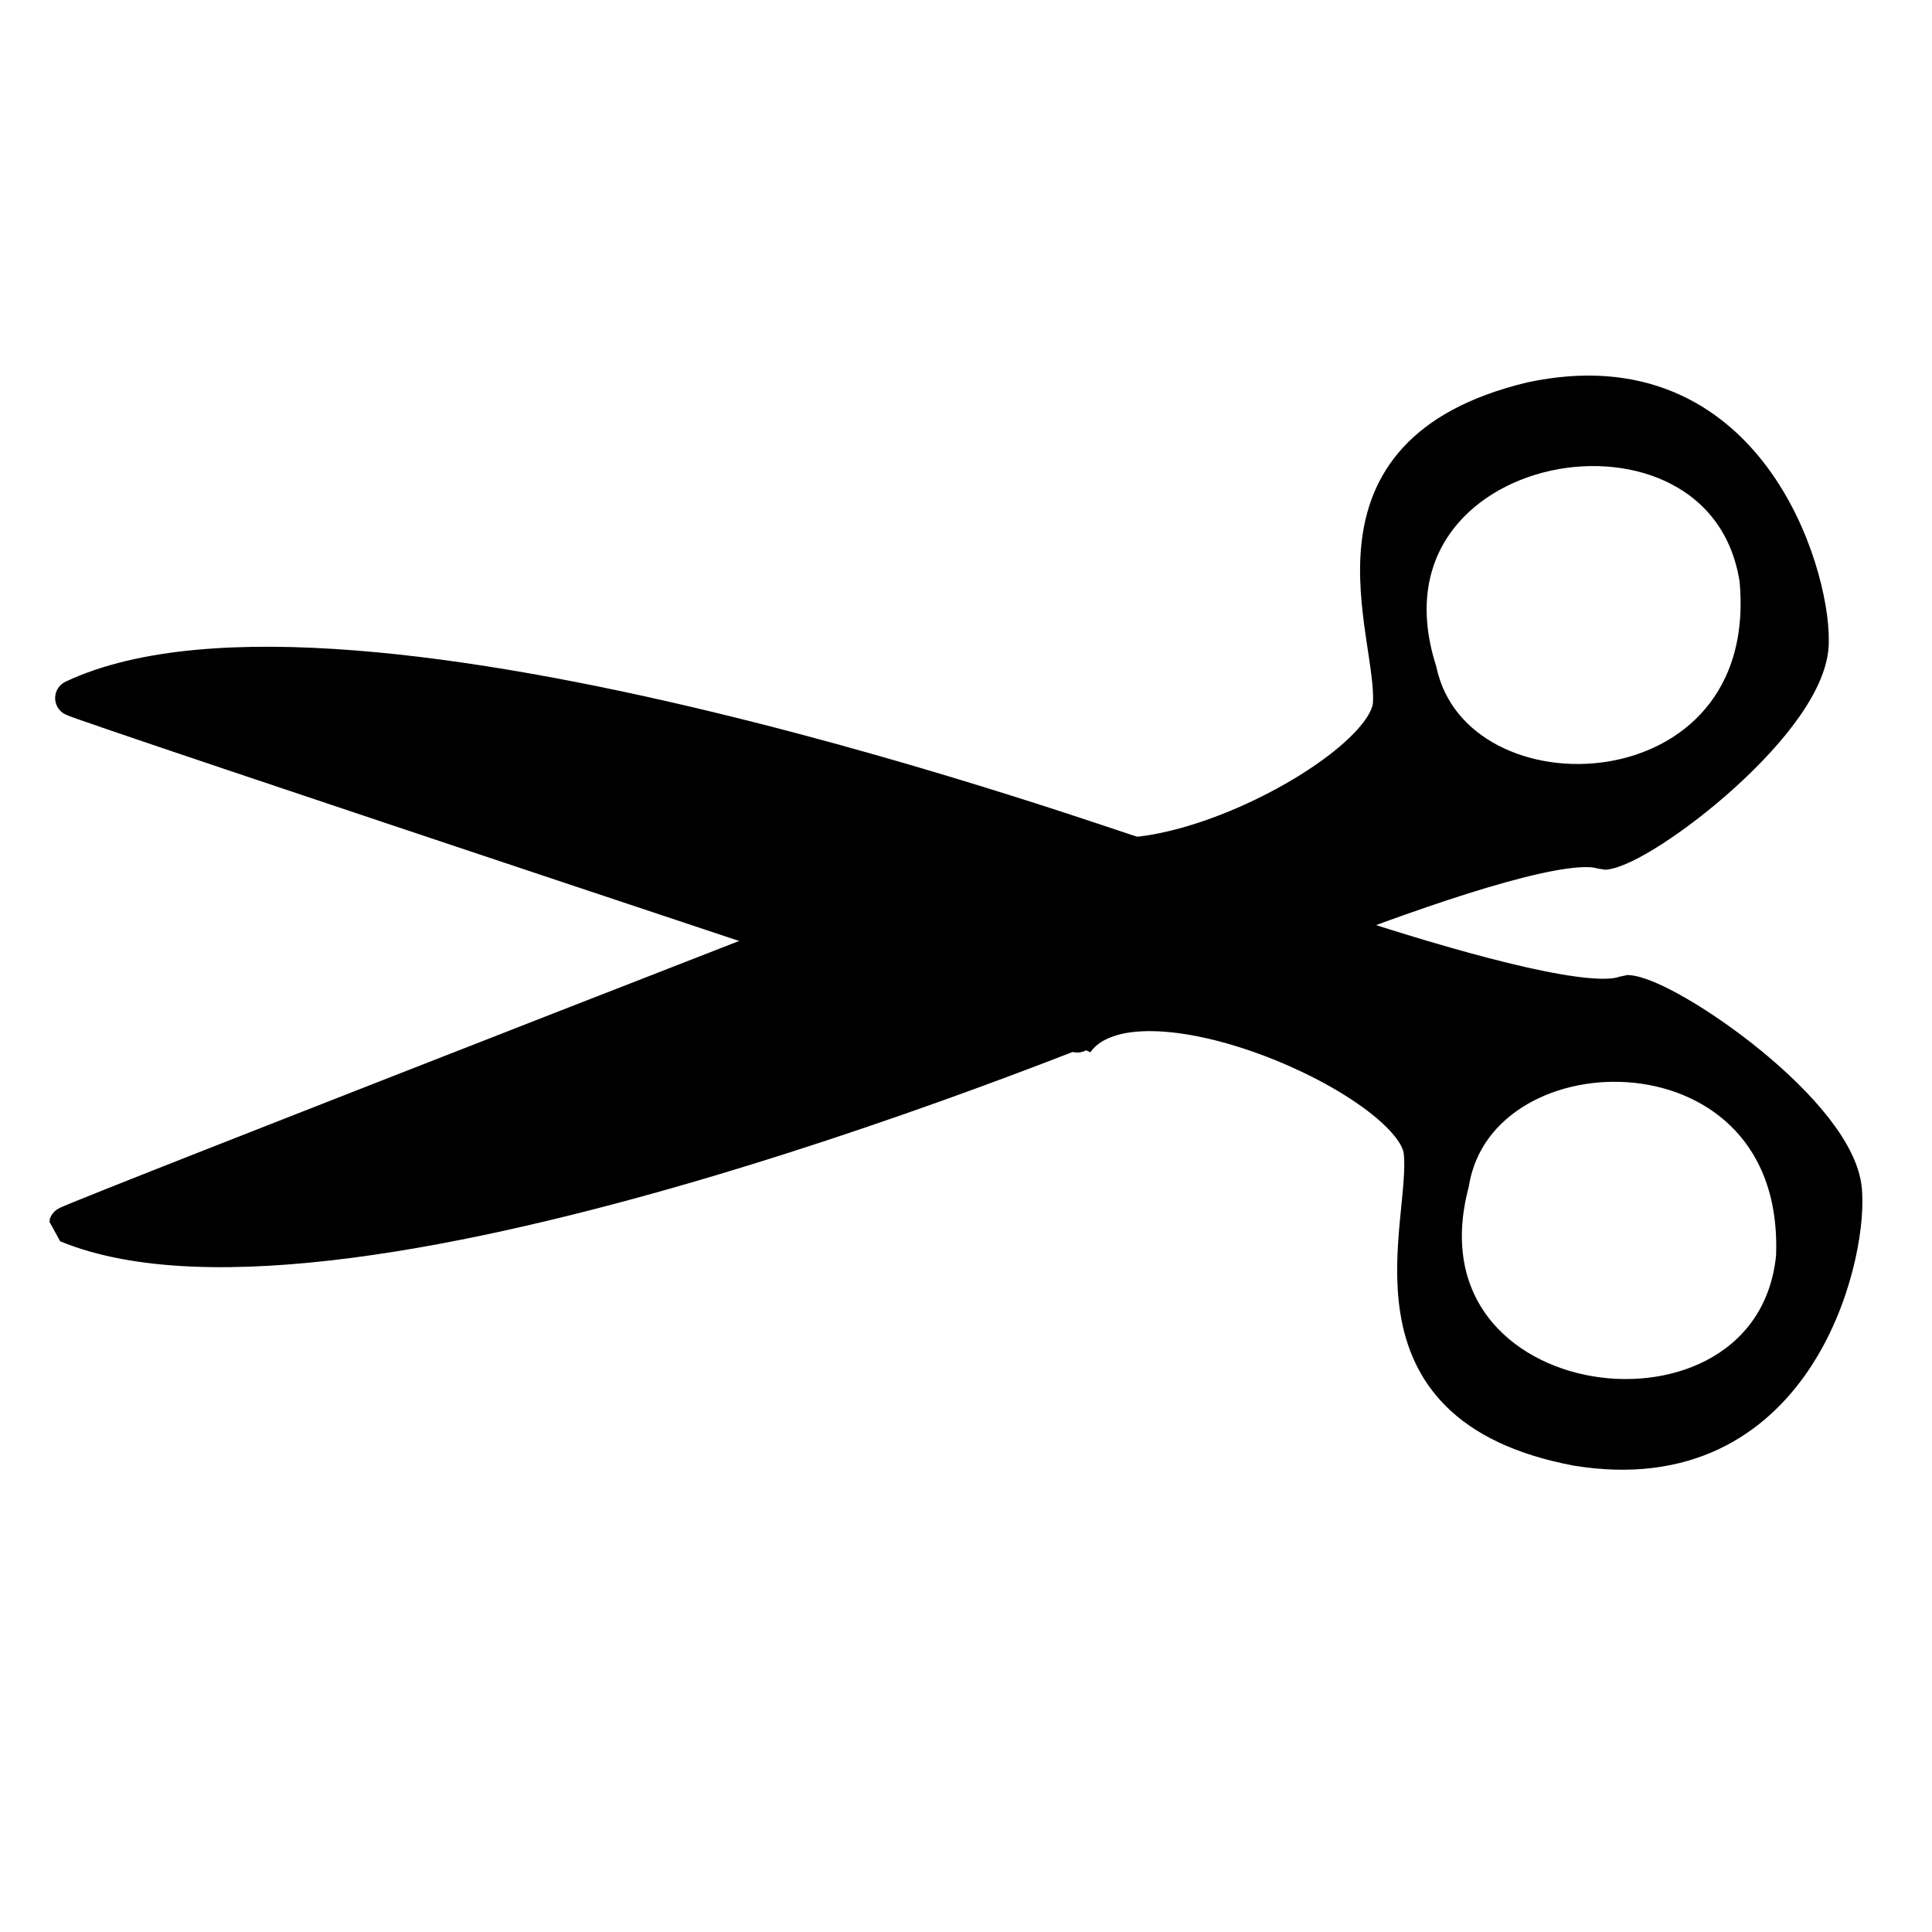
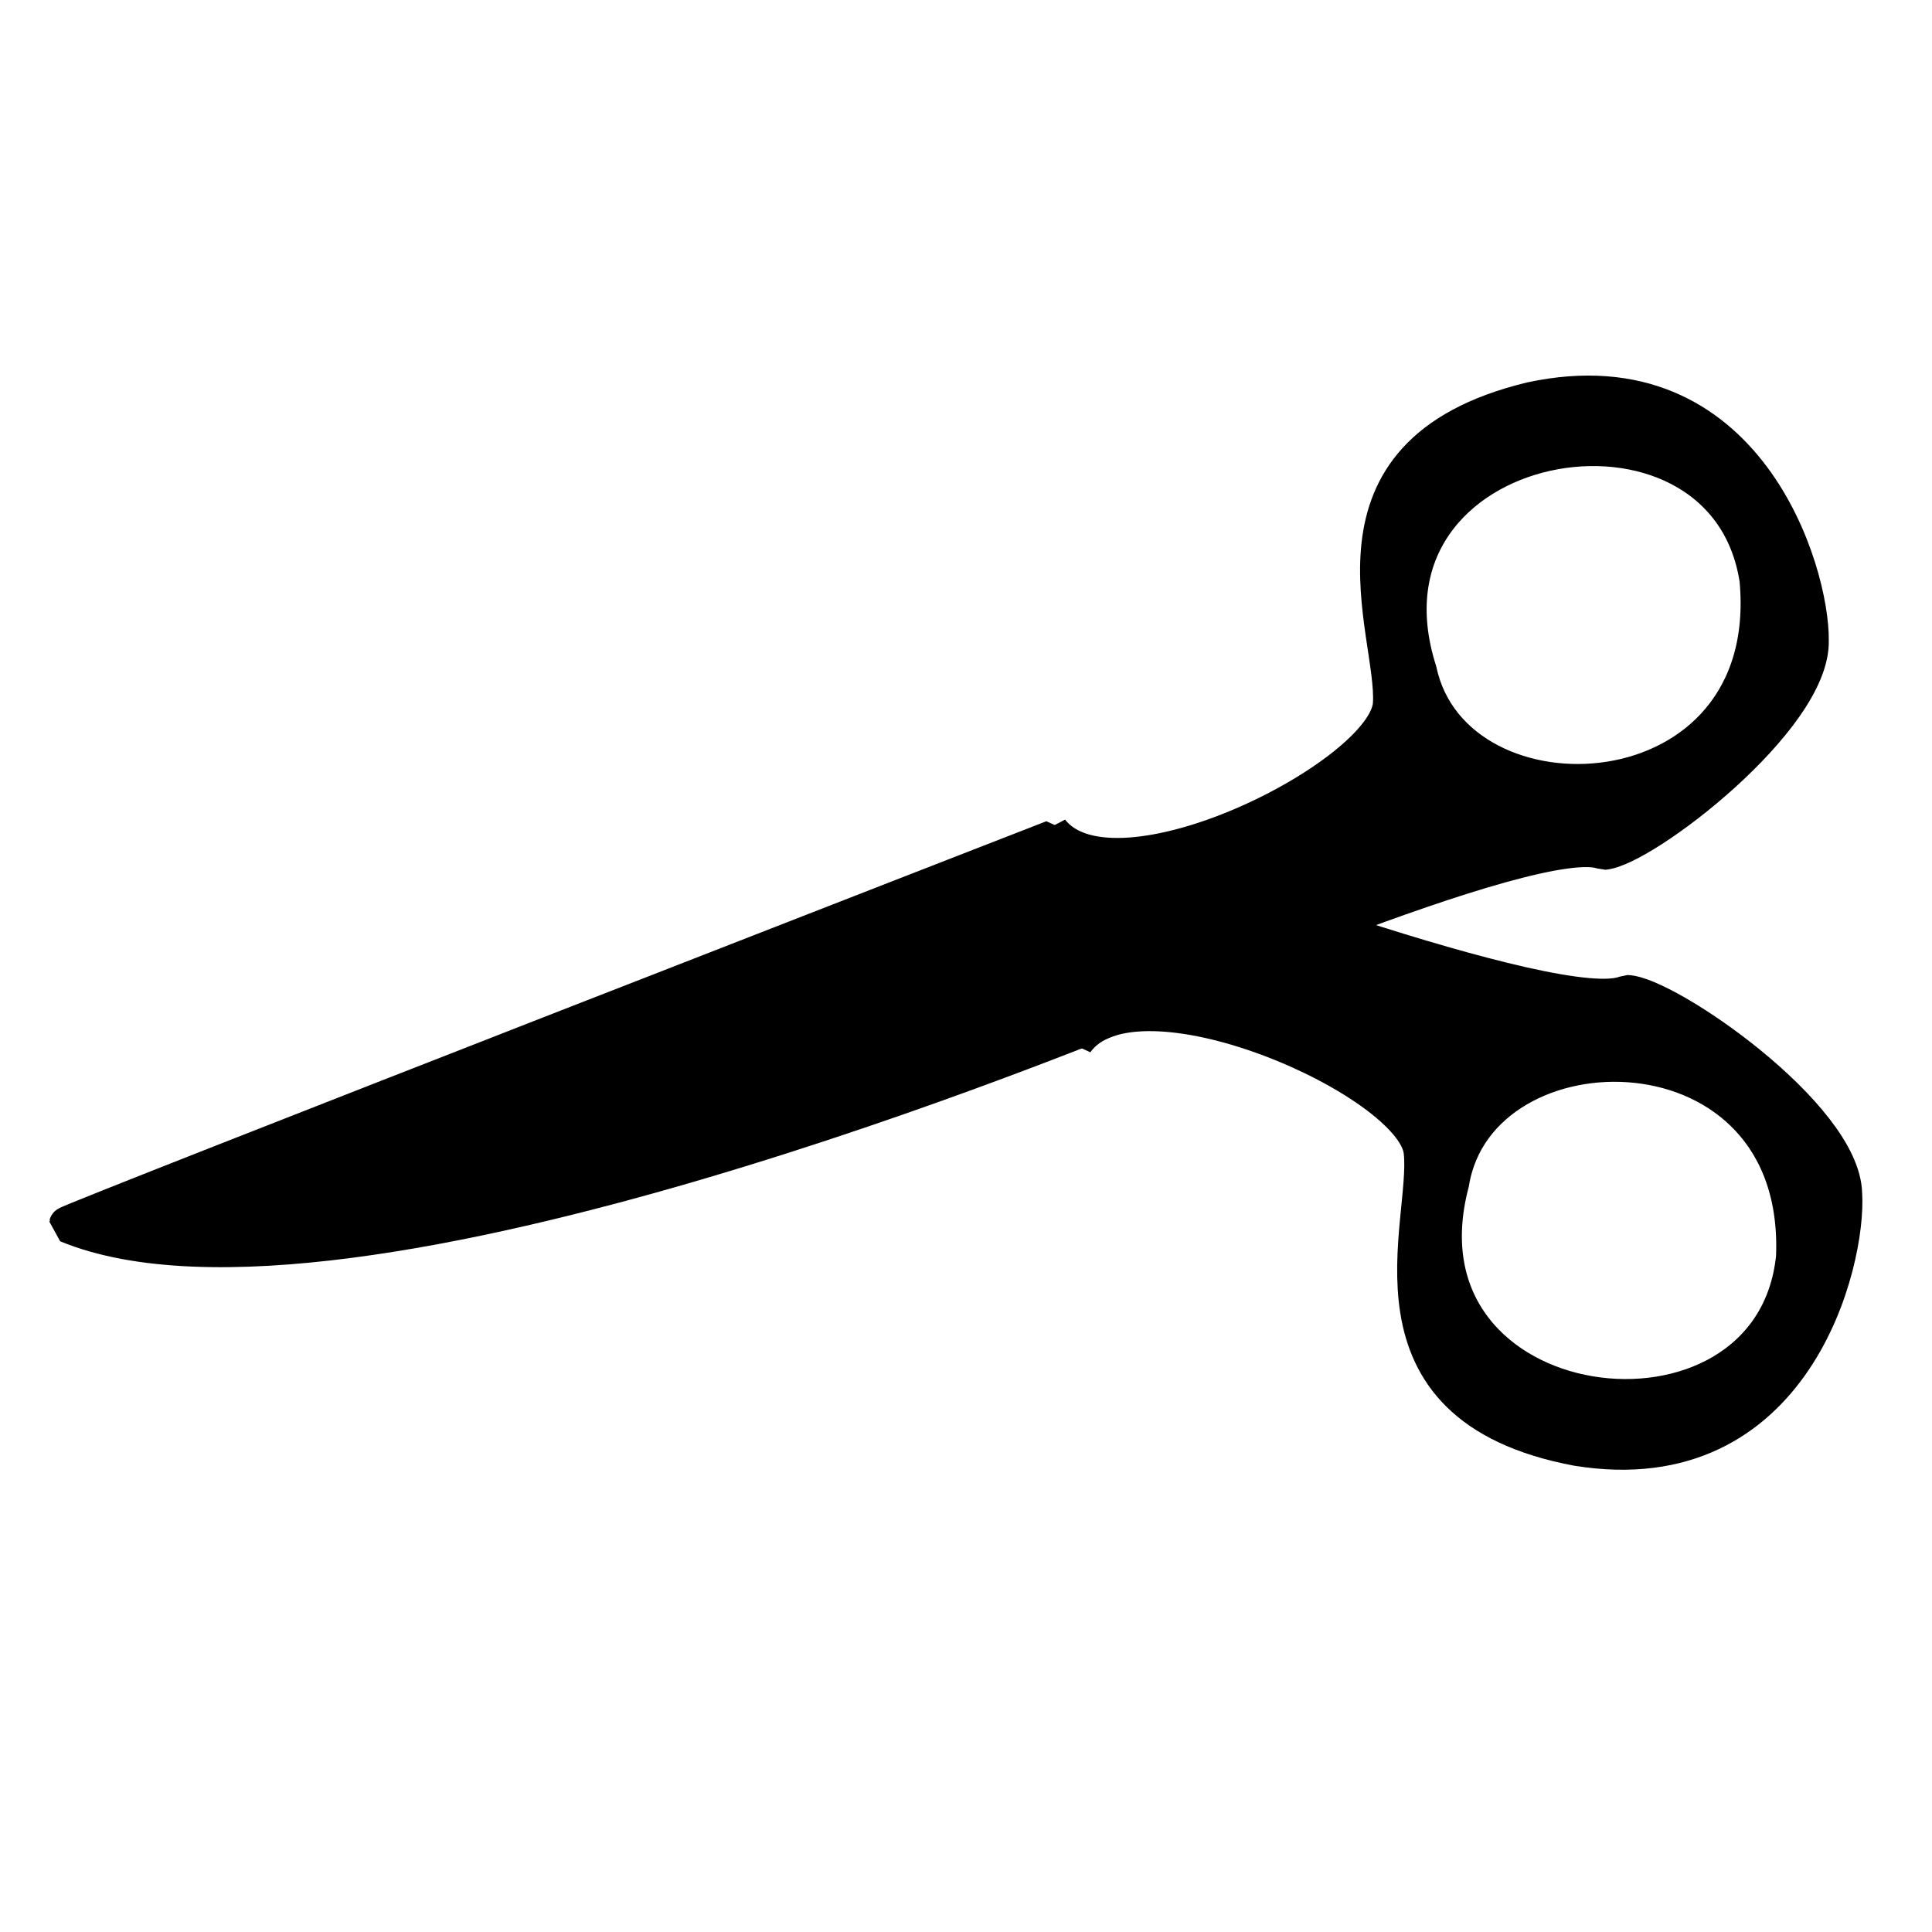
<svg xmlns="http://www.w3.org/2000/svg" width="533.333" height="533.333">
  <title>Scissors</title>
  <g>
    <title>Layer 1</title>
-     <path transform="rotate(-90, 166.574, 234.547)" fill="#000000" fill-rule="evenodd" stroke="#000000" stroke-width="10" stroke-linejoin="round" id="path693" d="m208.412,88.195c-0.826,0.19 -92.847,277.162 -92.847,277.162c0,0 50.516,15.351 49.689,15.541c-0.826,0.19 78.761,-217.367 43.157,-292.703z" />
    <path transform="rotate(-90, 403.01, 318.938)" fill="#000000" fill-rule="evenodd" stroke="#000000" stroke-width="10" stroke-linejoin="bevel" id="path596" d="m484.798,228.325c0,0 -45.402,119.053 -36.999,136.734c-0.363,10.786 -33.797,59.454 -55.41,59.926c-18.636,1.172 -79.934,-13.489 -70.106,-73.75c11.686,-61.997 61.956,-40.508 81.831,-42.838c19.876,-2.331 53.658,-79.181 30.214,-95.569c26.165,6.88 49.811,17.275 50.471,15.497zm-89.356,88.178c-67.788,-17.879 -80.967,88.46 -20.587,94.693c67.695,2.879 67.126,-87.126 20.587,-94.693z" />
    <path transform="rotate(-90, 163.594, 288.084)" fill="#000000" fill-rule="evenodd" stroke="#000000" stroke-width="10" stroke-linejoin="bevel" id="path674" d="m113.636,143.004c0.835,0.148 106.679,272.138 106.679,272.138c0,0 -49.679,17.874 -48.844,18.022c0.835,0.148 -89.602,-213.128 -57.835,-290.16z" />
    <path transform="rotate(-90, 394.955, 193.814)" fill="#000000" fill-rule="evenodd" stroke="#000000" stroke-width="10" stroke-linejoin="bevel" id="path590" d="m403.5,190.508c66.802,-21.269 85.317,84.273 25.327,93.537c-67.464,6.283 -71.426,-83.638 -25.327,-93.537zm-93.681,-83.569c0,0 51.337,116.617 43.834,134.698c0.906,10.754 36.746,57.677 58.356,57.061c18.672,0.232 79.154,-17.496 66.306,-77.185c-14.791,-61.331 -63.916,-37.338 -83.883,-38.665c-19.968,-1.327 -57.576,-76.38 -34.985,-93.927c-25.785,8.188 -48.879,19.76 -49.627,18.018z" />
  </g>
</svg>